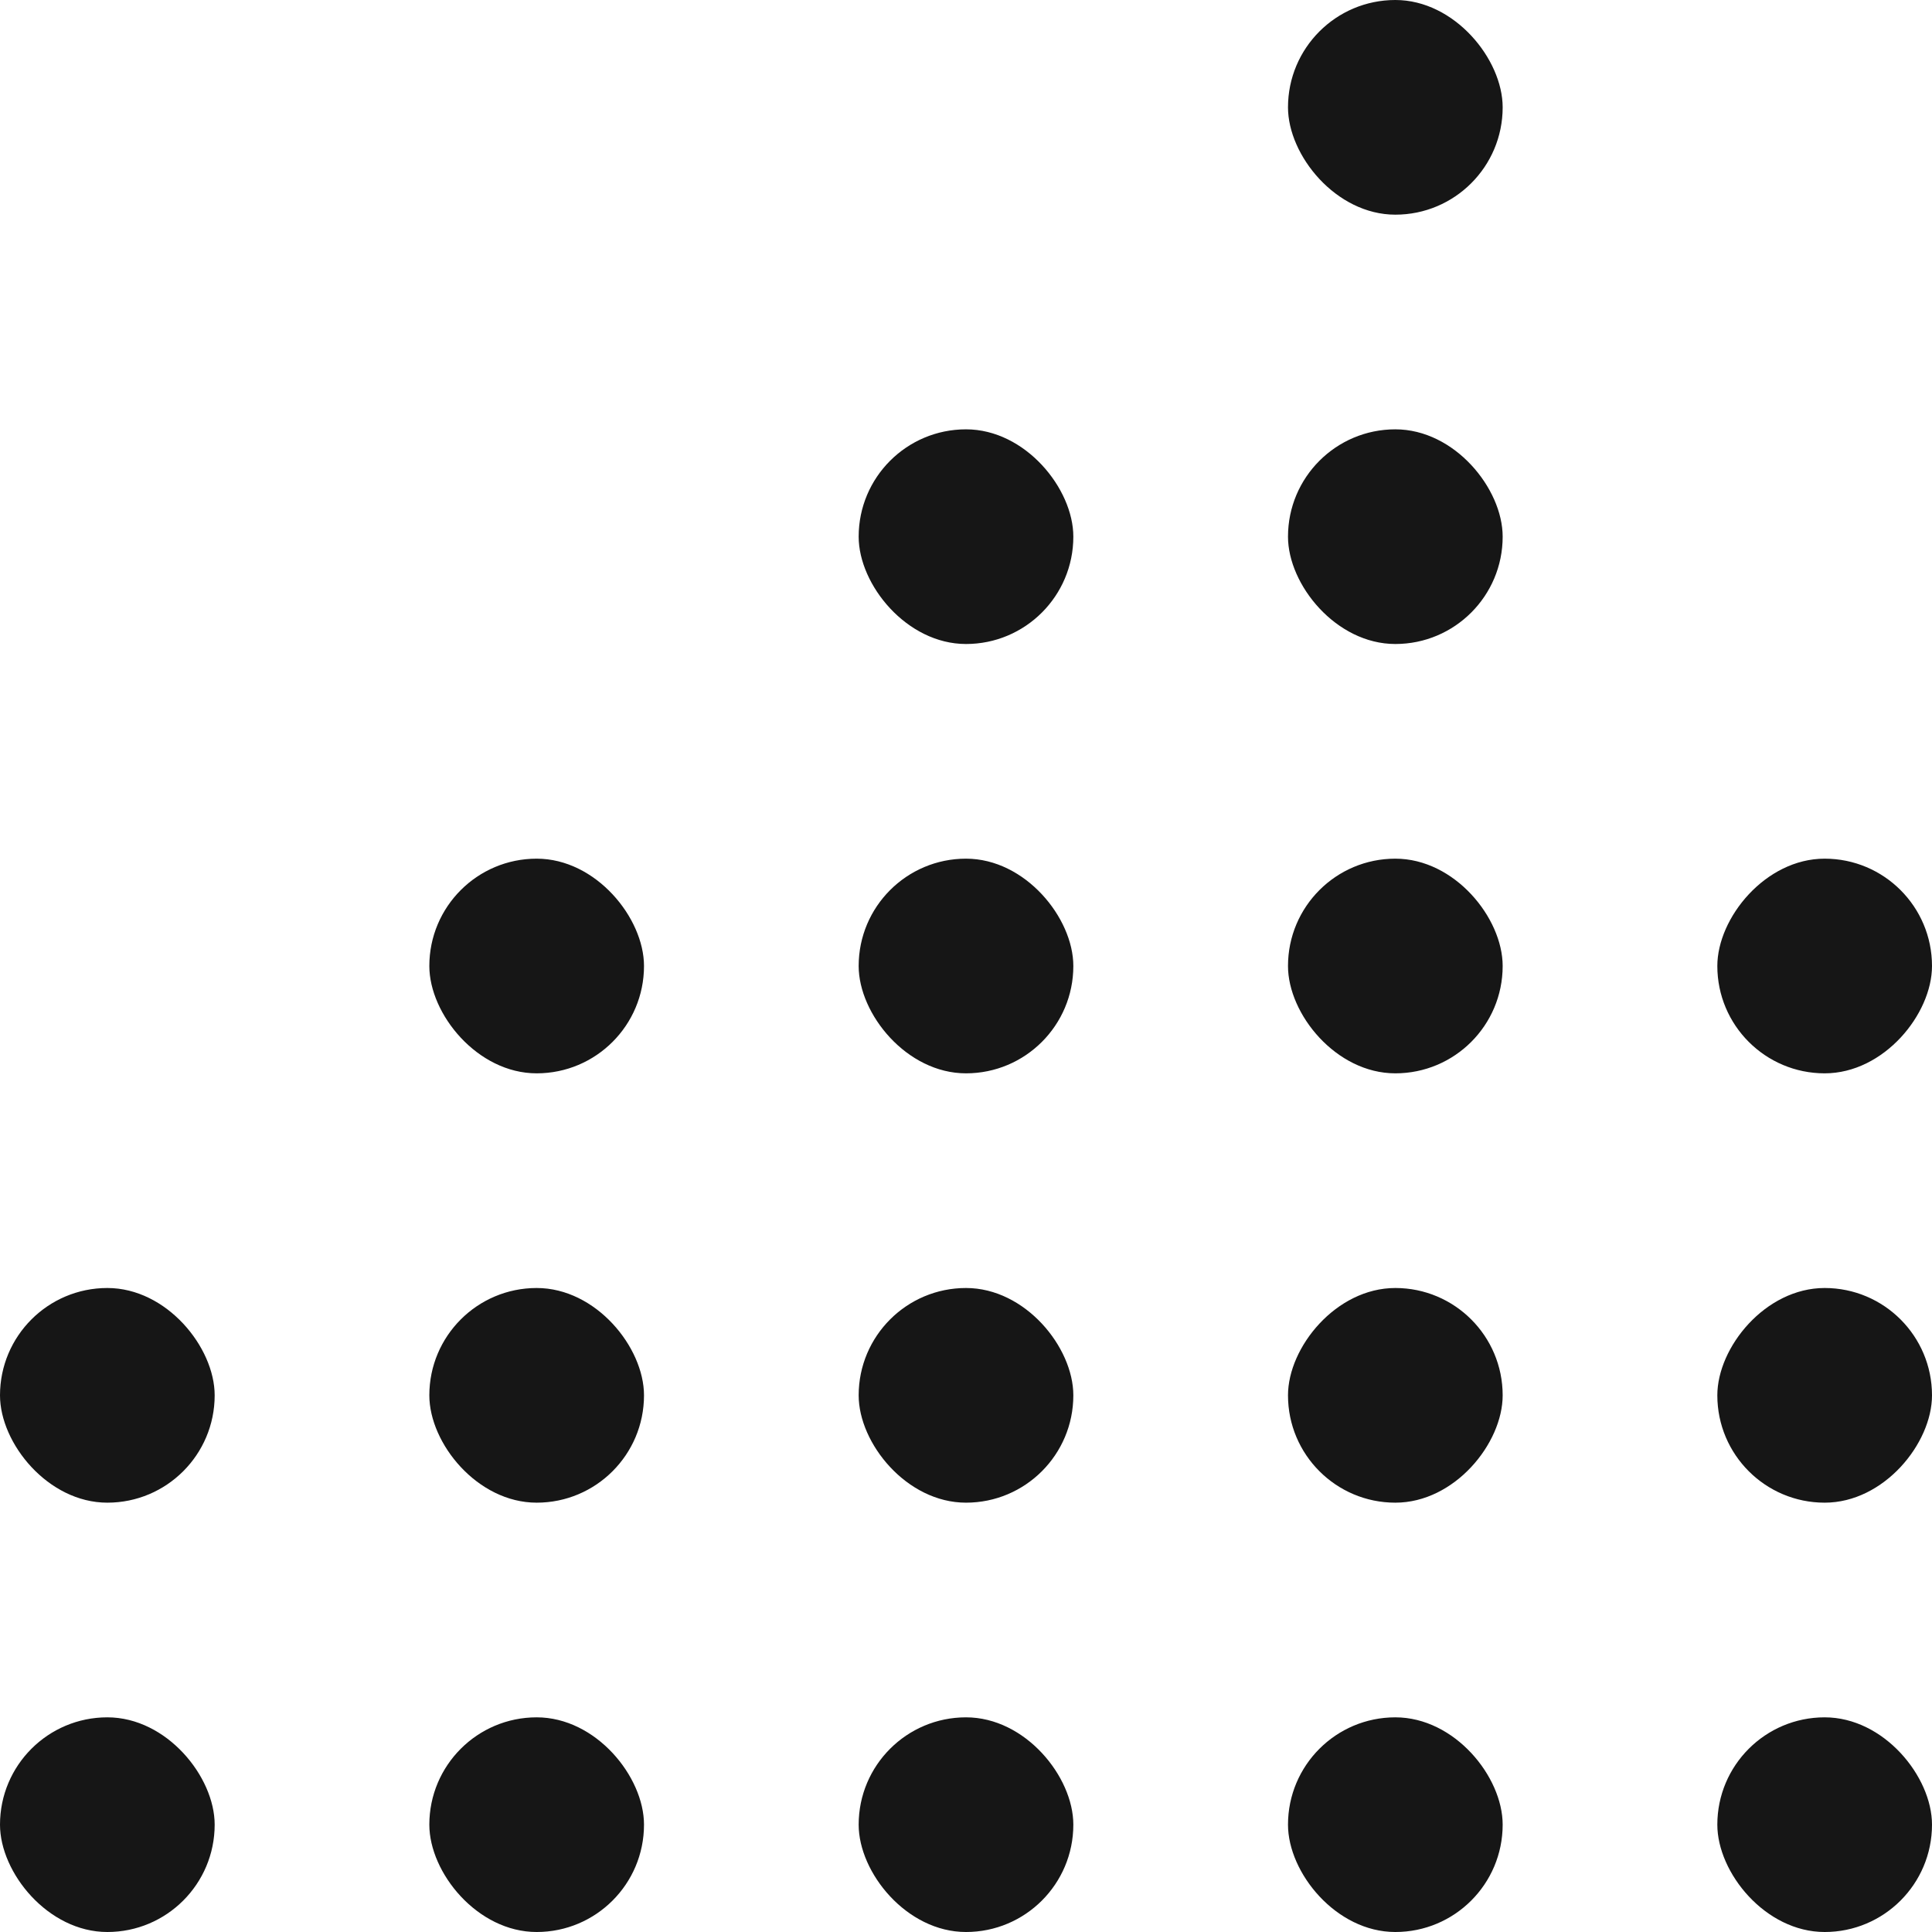
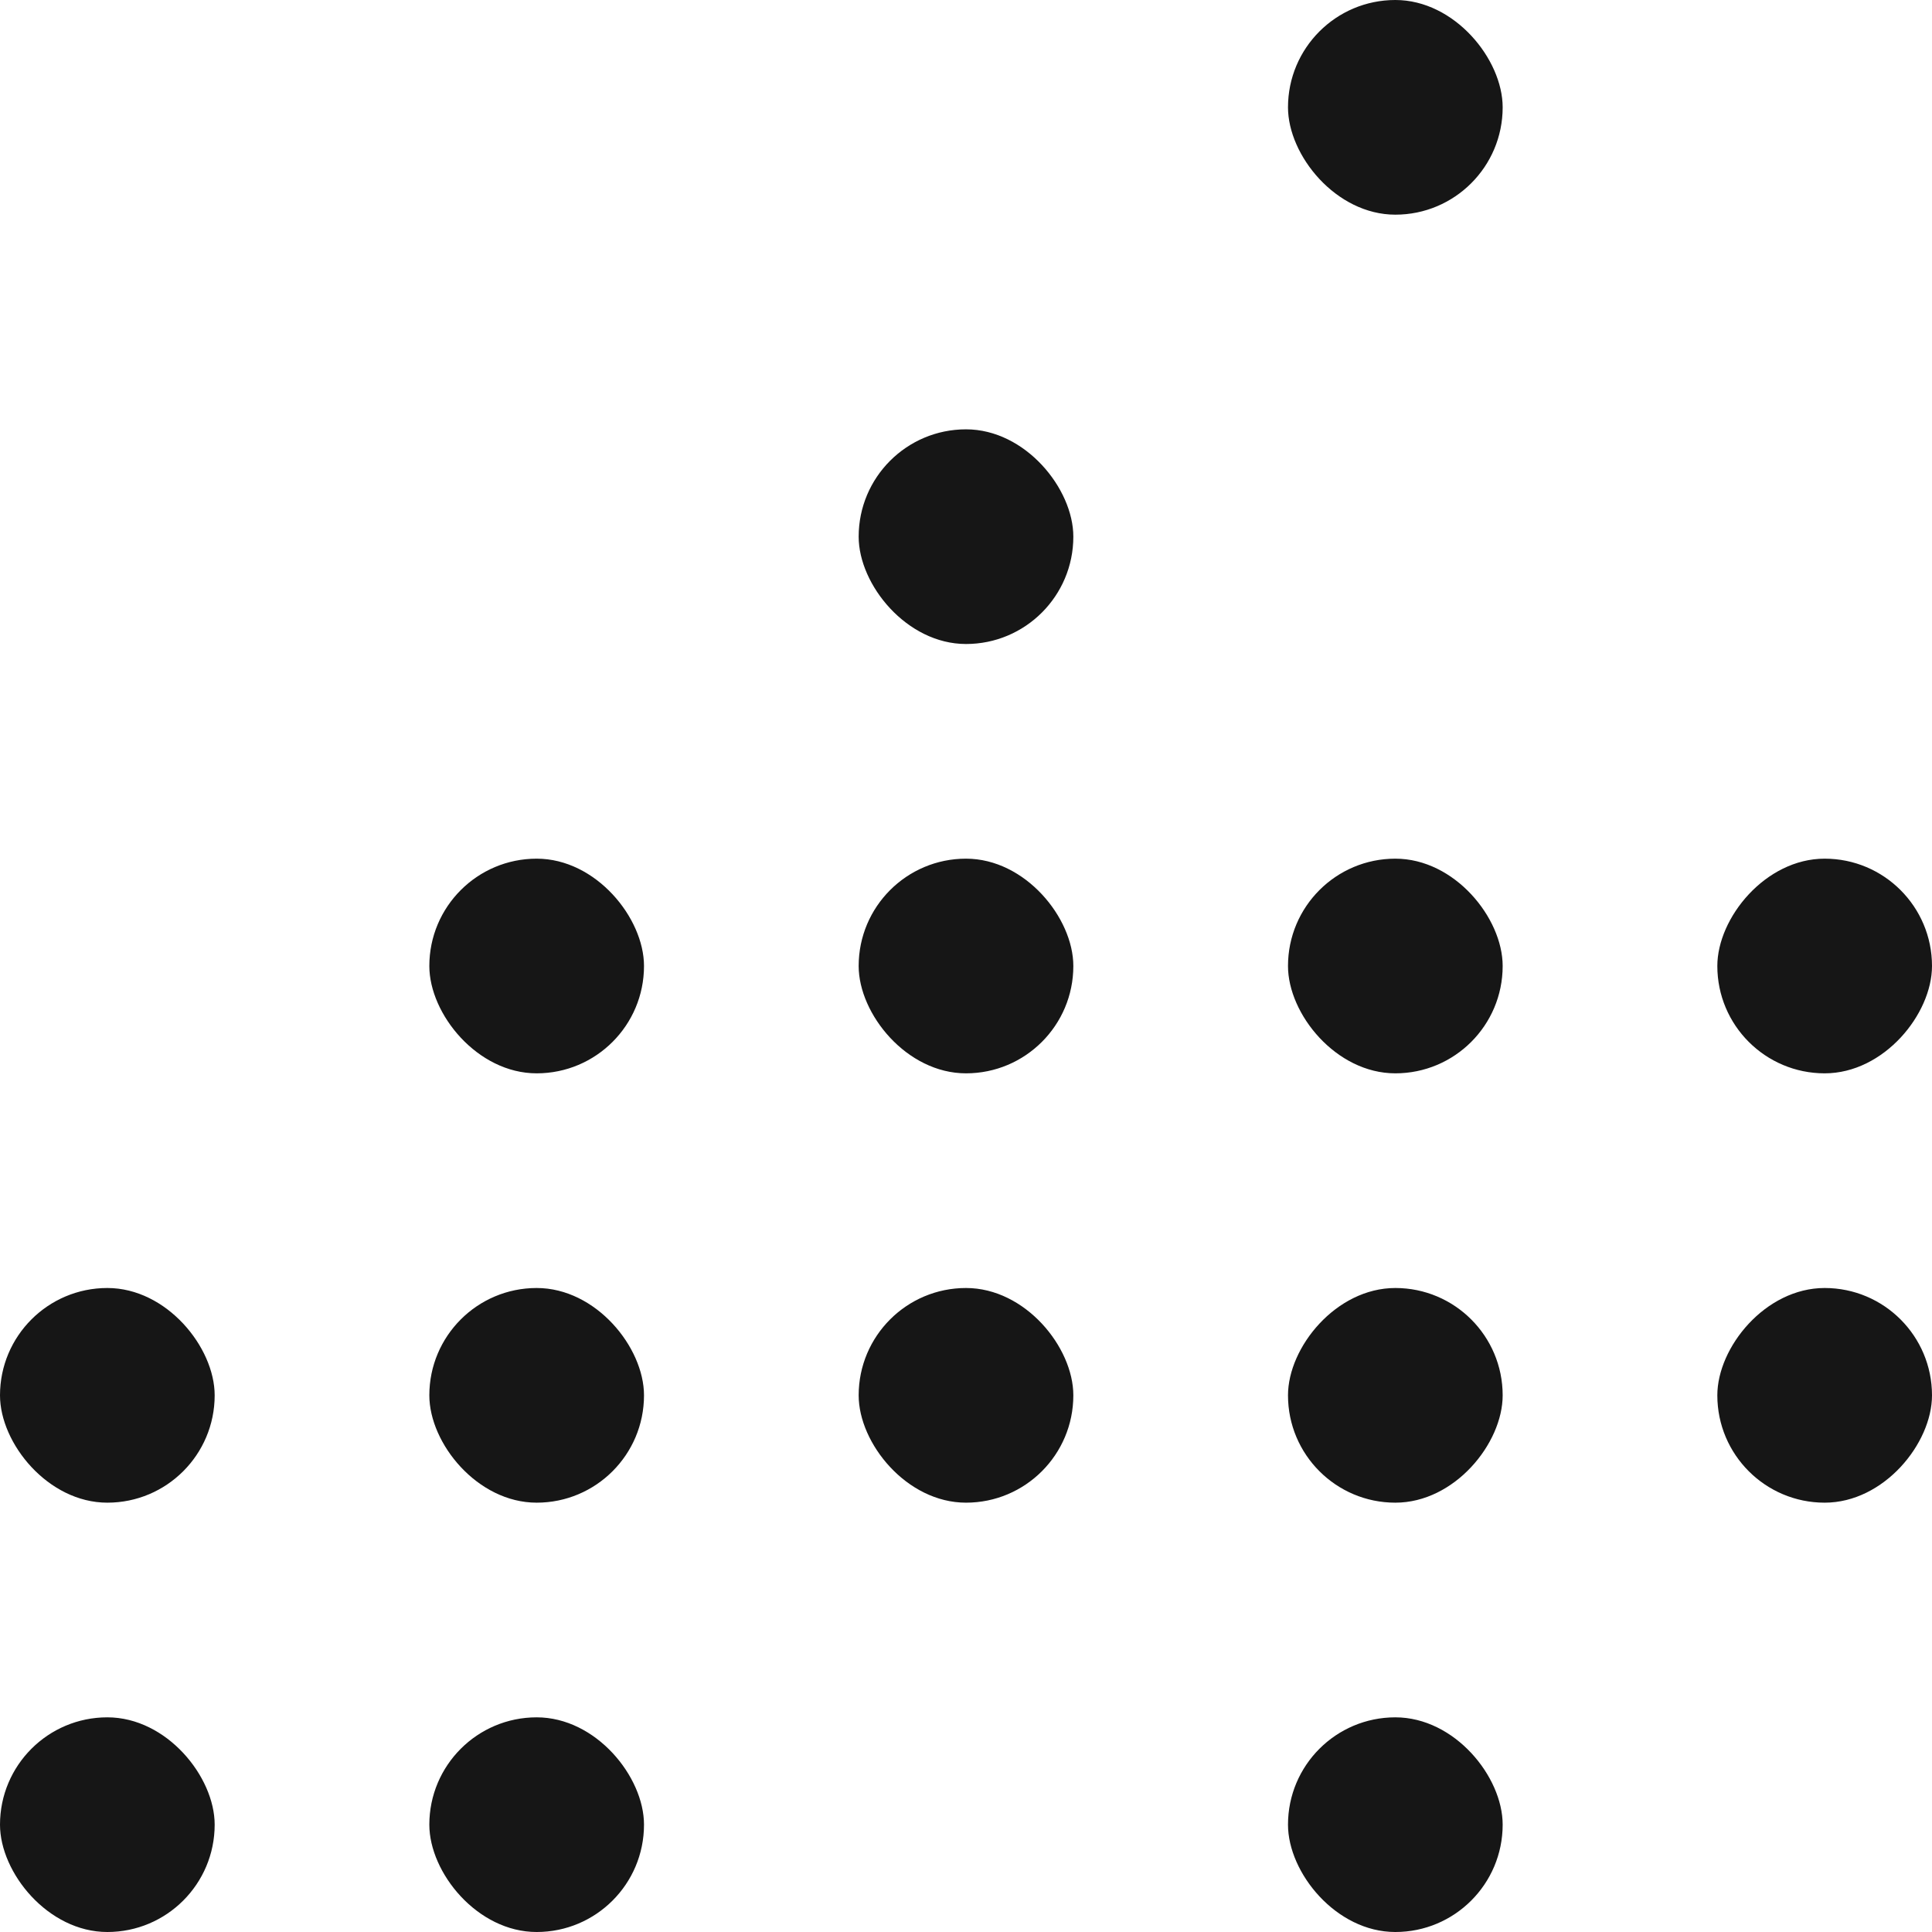
<svg xmlns="http://www.w3.org/2000/svg" width="18" height="18" viewBox="0 0 18 18" fill="none">
  <g clip-path="url(#clip0_462_240)">
    <rect x="12" y="8" width="2" height="2" rx="1" fill="#161616" />
    <rect x="8" y="12" width="2" height="2" rx="1" fill="#161616" />
    <rect x="8" y="8" width="2" height="2" rx="1" fill="#161616" />
    <rect x="8" y="4" width="2" height="2" rx="1" fill="#161616" />
-     <rect x="12" y="4" width="2" height="2" rx="1" fill="#161616" />
    <rect x="12" width="2" height="2" rx="1" fill="#161616" />
    <rect x="4" y="16" width="2" height="2" rx="1" fill="#161616" />
    <rect y="16" width="2" height="2" rx="1" fill="#161616" />
    <rect y="12" width="2" height="2" rx="1" fill="#161616" />
    <rect x="4" y="8" width="2" height="2" rx="1" fill="#161616" />
-     <rect x="8" y="16" width="2" height="2" rx="1" fill="#161616" />
    <rect x="12" y="16" width="2" height="2" rx="1" fill="#161616" />
-     <rect x="16" y="16" width="2" height="2" rx="1" fill="#161616" />
    <rect x="4" y="12" width="2" height="2" rx="1" fill="#161616" />
    <rect width="2" height="2" rx="1" transform="matrix(-1 0 0 1 14 12)" fill="#161616" />
    <rect width="2" height="2" rx="1" transform="matrix(-1 0 0 1 18 12)" fill="#161616" />
    <rect width="2" height="2" rx="1" transform="matrix(-1 0 0 1 18 8)" fill="#161616" />
  </g>
  <defs>
    <clipPath id="clip0_462_240">
      <rect width="18" height="18" fill="white" />
    </clipPath>
  </defs>
</svg>